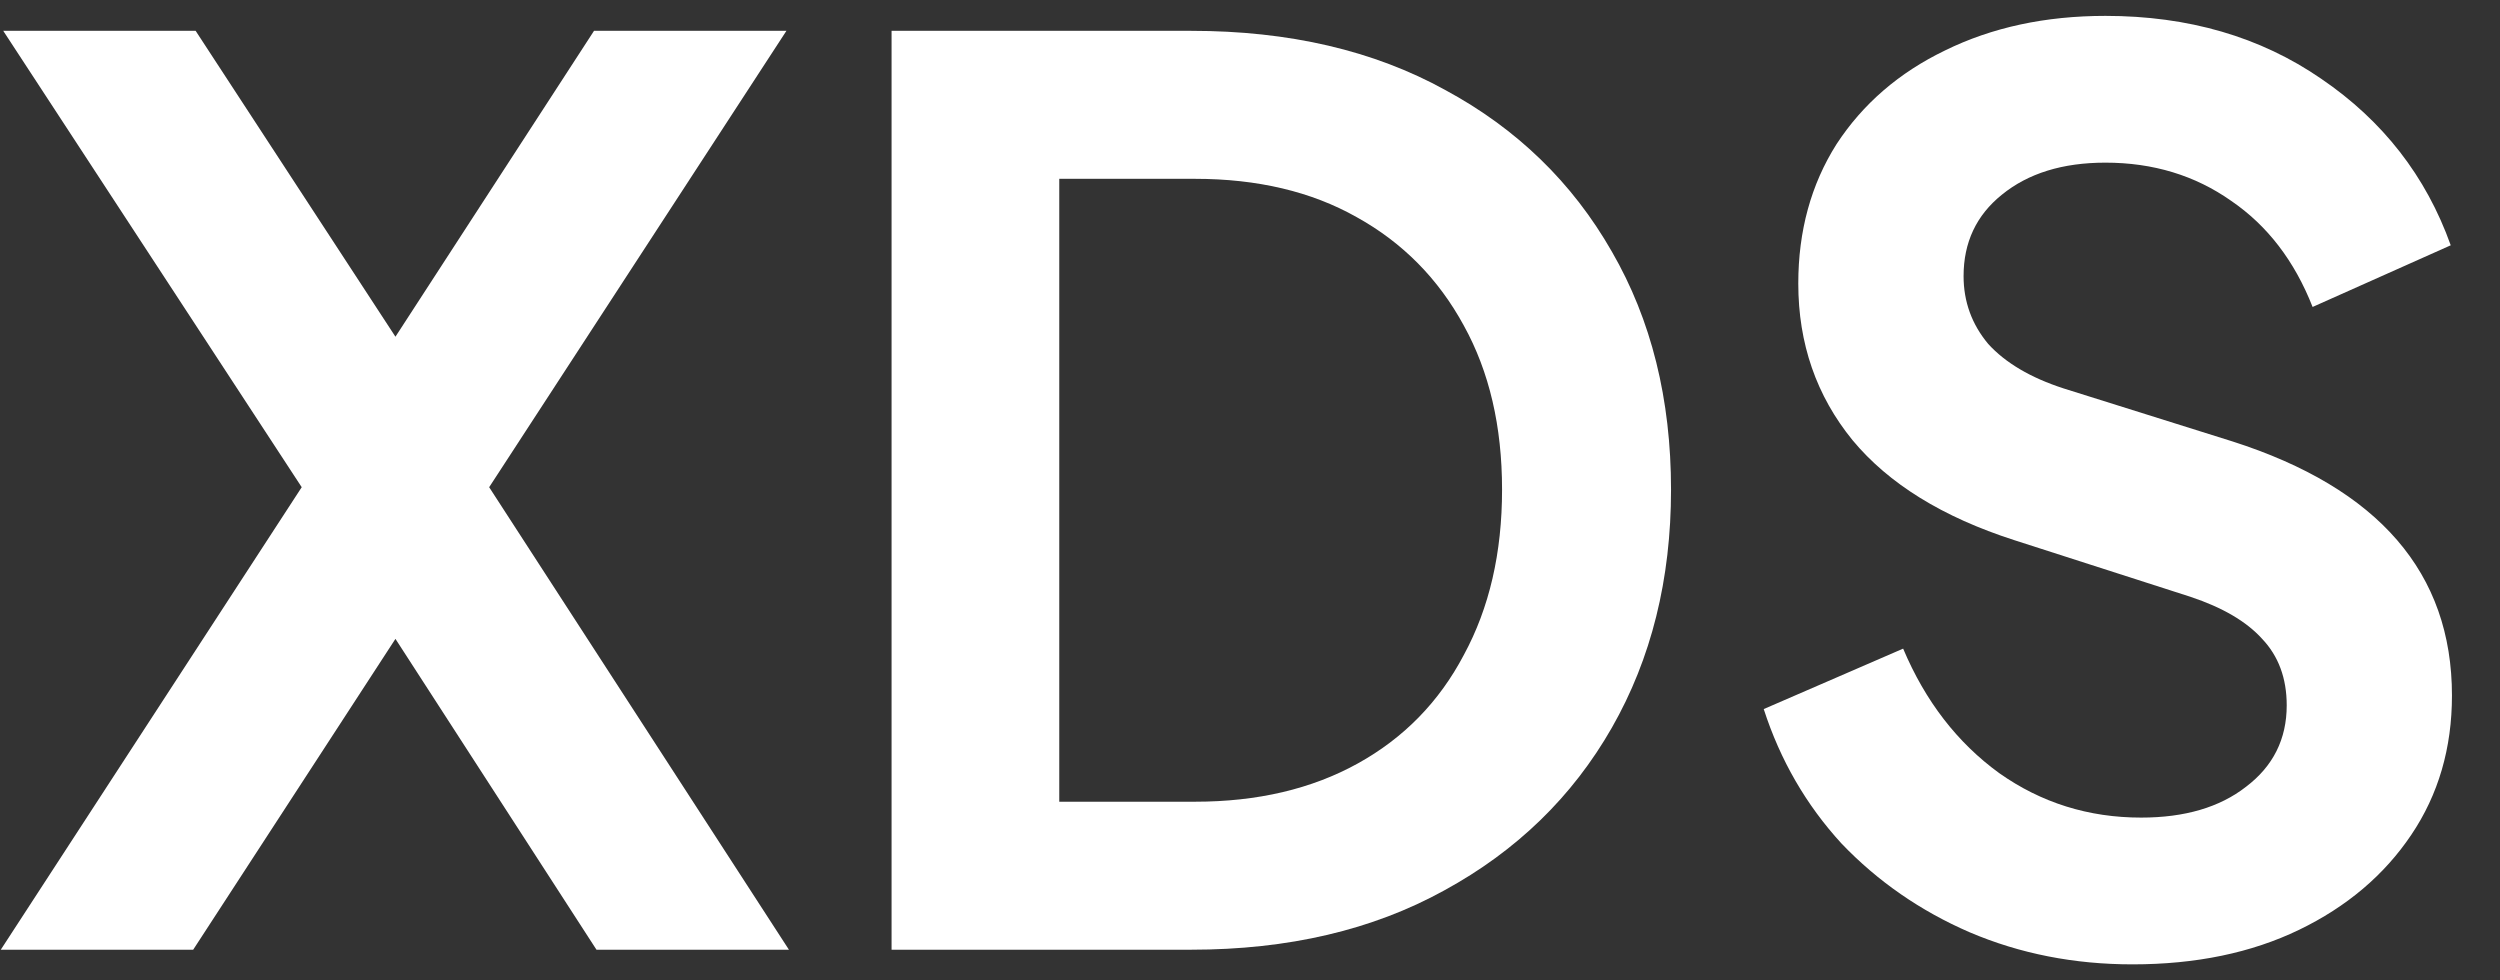
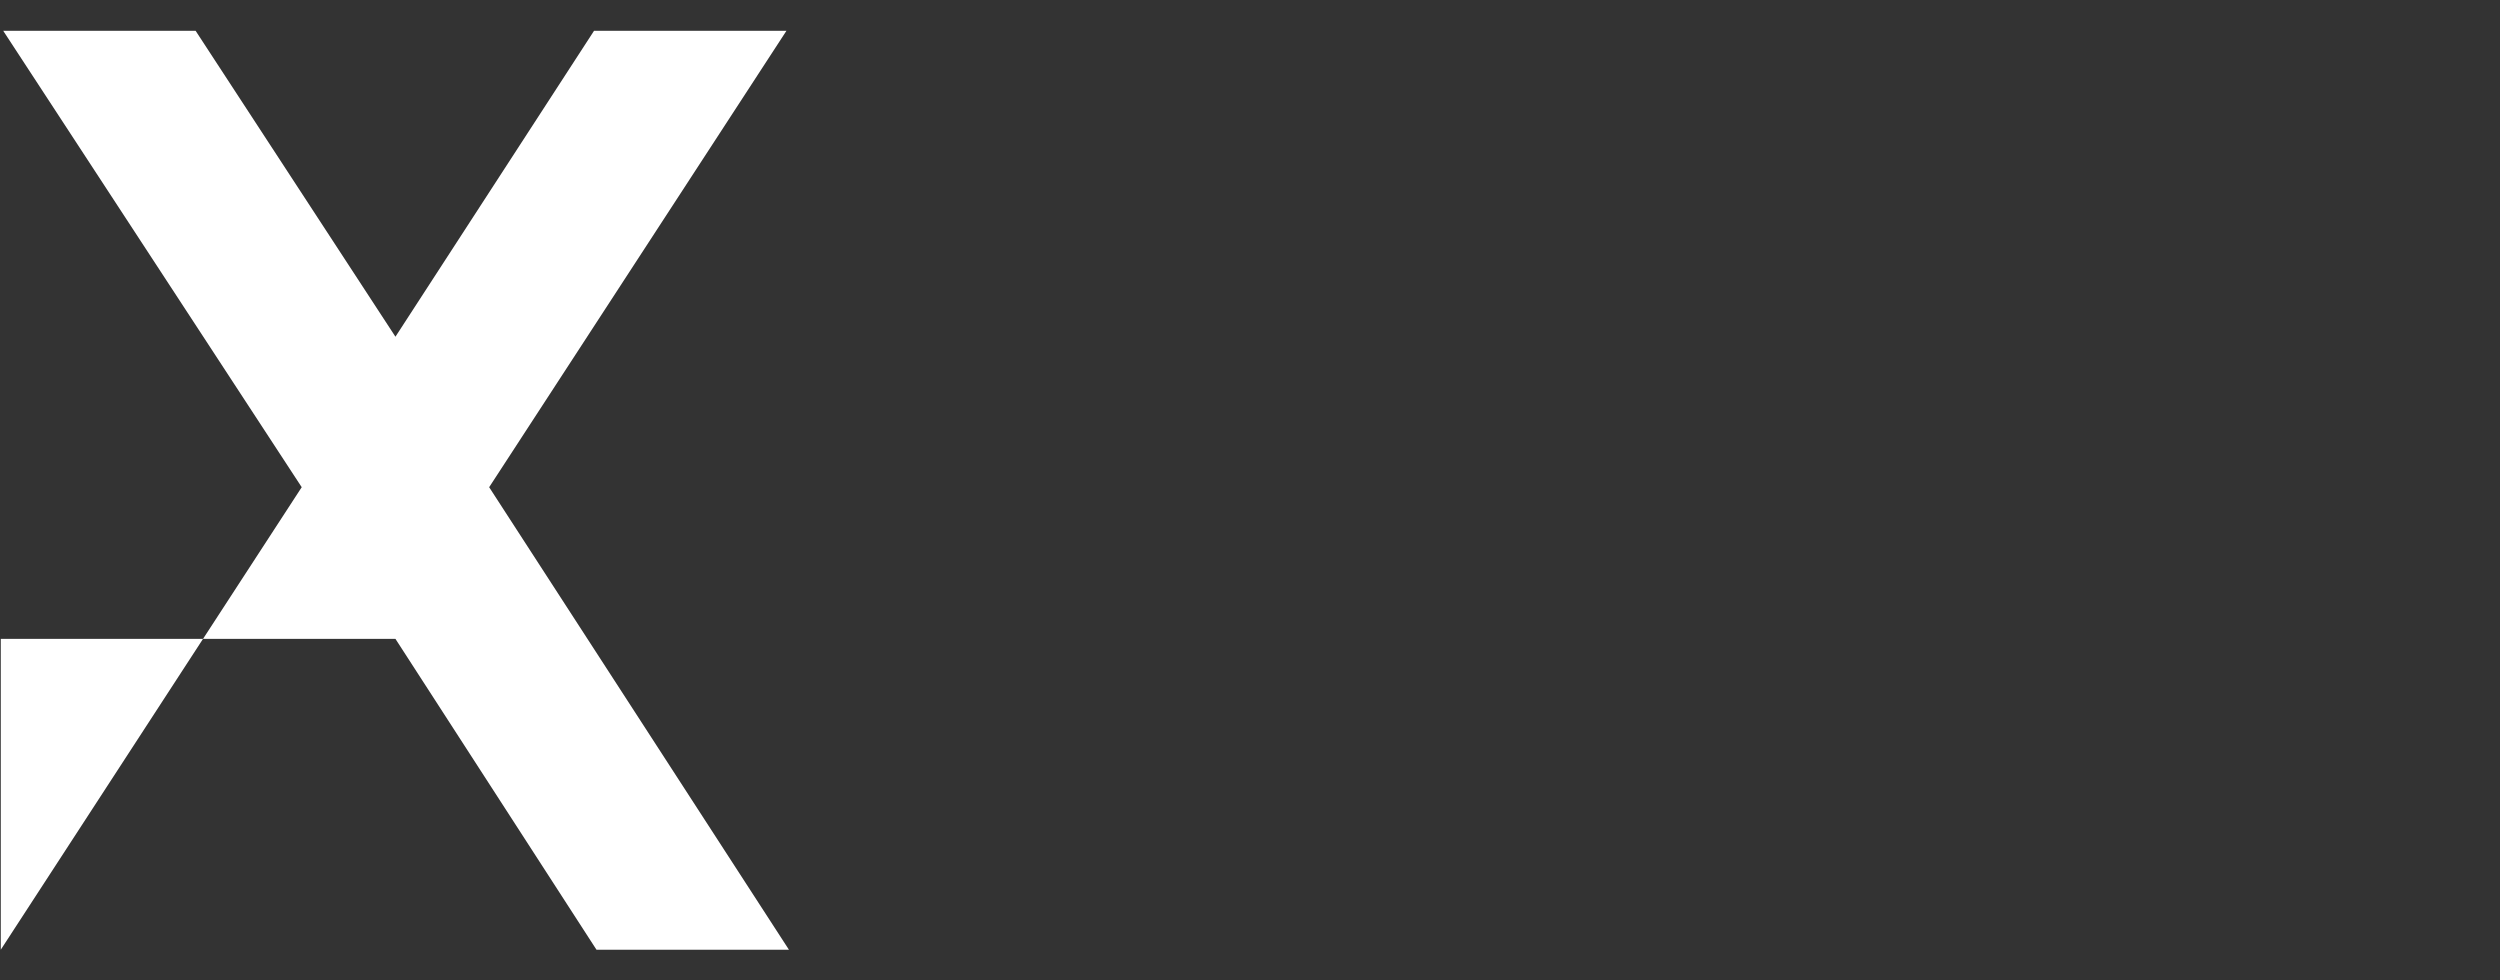
<svg xmlns="http://www.w3.org/2000/svg" width="51" height="20" viewBox="0 0 51 20" fill="none">
  <rect x="0" y="0" width="51" height="20" fill="#333333" stroke="none" />
-   <path d="M43.504 19.673C42.313 19.673 41.206 19.455 40.182 19.019C39.176 18.583 38.304 17.979 37.566 17.207C36.844 16.419 36.316 15.505 35.98 14.465L38.824 13.232C39.277 14.306 39.931 15.153 40.786 15.773C41.642 16.377 42.606 16.679 43.68 16.679C44.569 16.679 45.282 16.469 45.819 16.05C46.372 15.631 46.649 15.077 46.649 14.389C46.649 13.836 46.481 13.383 46.146 13.031C45.827 12.678 45.34 12.393 44.686 12.175L41.088 11.018C39.629 10.548 38.53 9.869 37.792 8.98C37.054 8.074 36.685 7.009 36.685 5.784C36.685 4.711 36.945 3.763 37.465 2.941C38.002 2.119 38.74 1.482 39.679 1.029C40.635 0.559 41.726 0.324 42.95 0.324C44.644 0.324 46.112 0.752 47.353 1.607C48.611 2.463 49.492 3.595 49.995 5.004L47.177 6.262C46.808 5.323 46.255 4.602 45.517 4.098C44.779 3.578 43.923 3.318 42.95 3.318C42.078 3.318 41.373 3.536 40.837 3.973C40.317 4.392 40.057 4.945 40.057 5.633C40.057 6.153 40.224 6.615 40.56 7.017C40.912 7.403 41.424 7.705 42.095 7.923L45.542 9.005C48.528 9.961 50.02 11.689 50.02 14.188C50.02 15.262 49.744 16.209 49.19 17.031C48.637 17.853 47.873 18.499 46.9 18.969C45.928 19.438 44.795 19.673 43.504 19.673Z" fill="white" />
-   <path d="M18.188 19.374V0.629H24.302C26.298 0.629 28.026 1.031 29.485 1.837C30.944 2.625 32.077 3.724 32.882 5.133C33.687 6.525 34.089 8.144 34.089 9.989C34.089 11.817 33.687 13.436 32.882 14.845C32.077 16.254 30.936 17.361 29.46 18.166C28 18.971 26.281 19.374 24.302 19.374H18.188ZM21.609 16.355H24.377C25.652 16.355 26.759 16.095 27.698 15.575C28.638 15.055 29.359 14.317 29.862 13.361C30.382 12.404 30.642 11.28 30.642 9.989C30.642 8.697 30.382 7.582 29.862 6.642C29.342 5.686 28.613 4.948 27.673 4.428C26.751 3.908 25.652 3.648 24.377 3.648H21.609V16.355Z" fill="white" />
-   <path d="M0.016 19.374L6.155 9.939L0.066 0.629H3.991L8.067 6.869L12.118 0.629H16.043L9.979 9.939L16.094 19.374H12.168L8.067 13.033L3.941 19.374H0.016Z" fill="white" />
+   <path d="M0.016 19.374L6.155 9.939L0.066 0.629H3.991L8.067 6.869L12.118 0.629H16.043L9.979 9.939L16.094 19.374H12.168L8.067 13.033H0.016Z" fill="white" />
</svg>